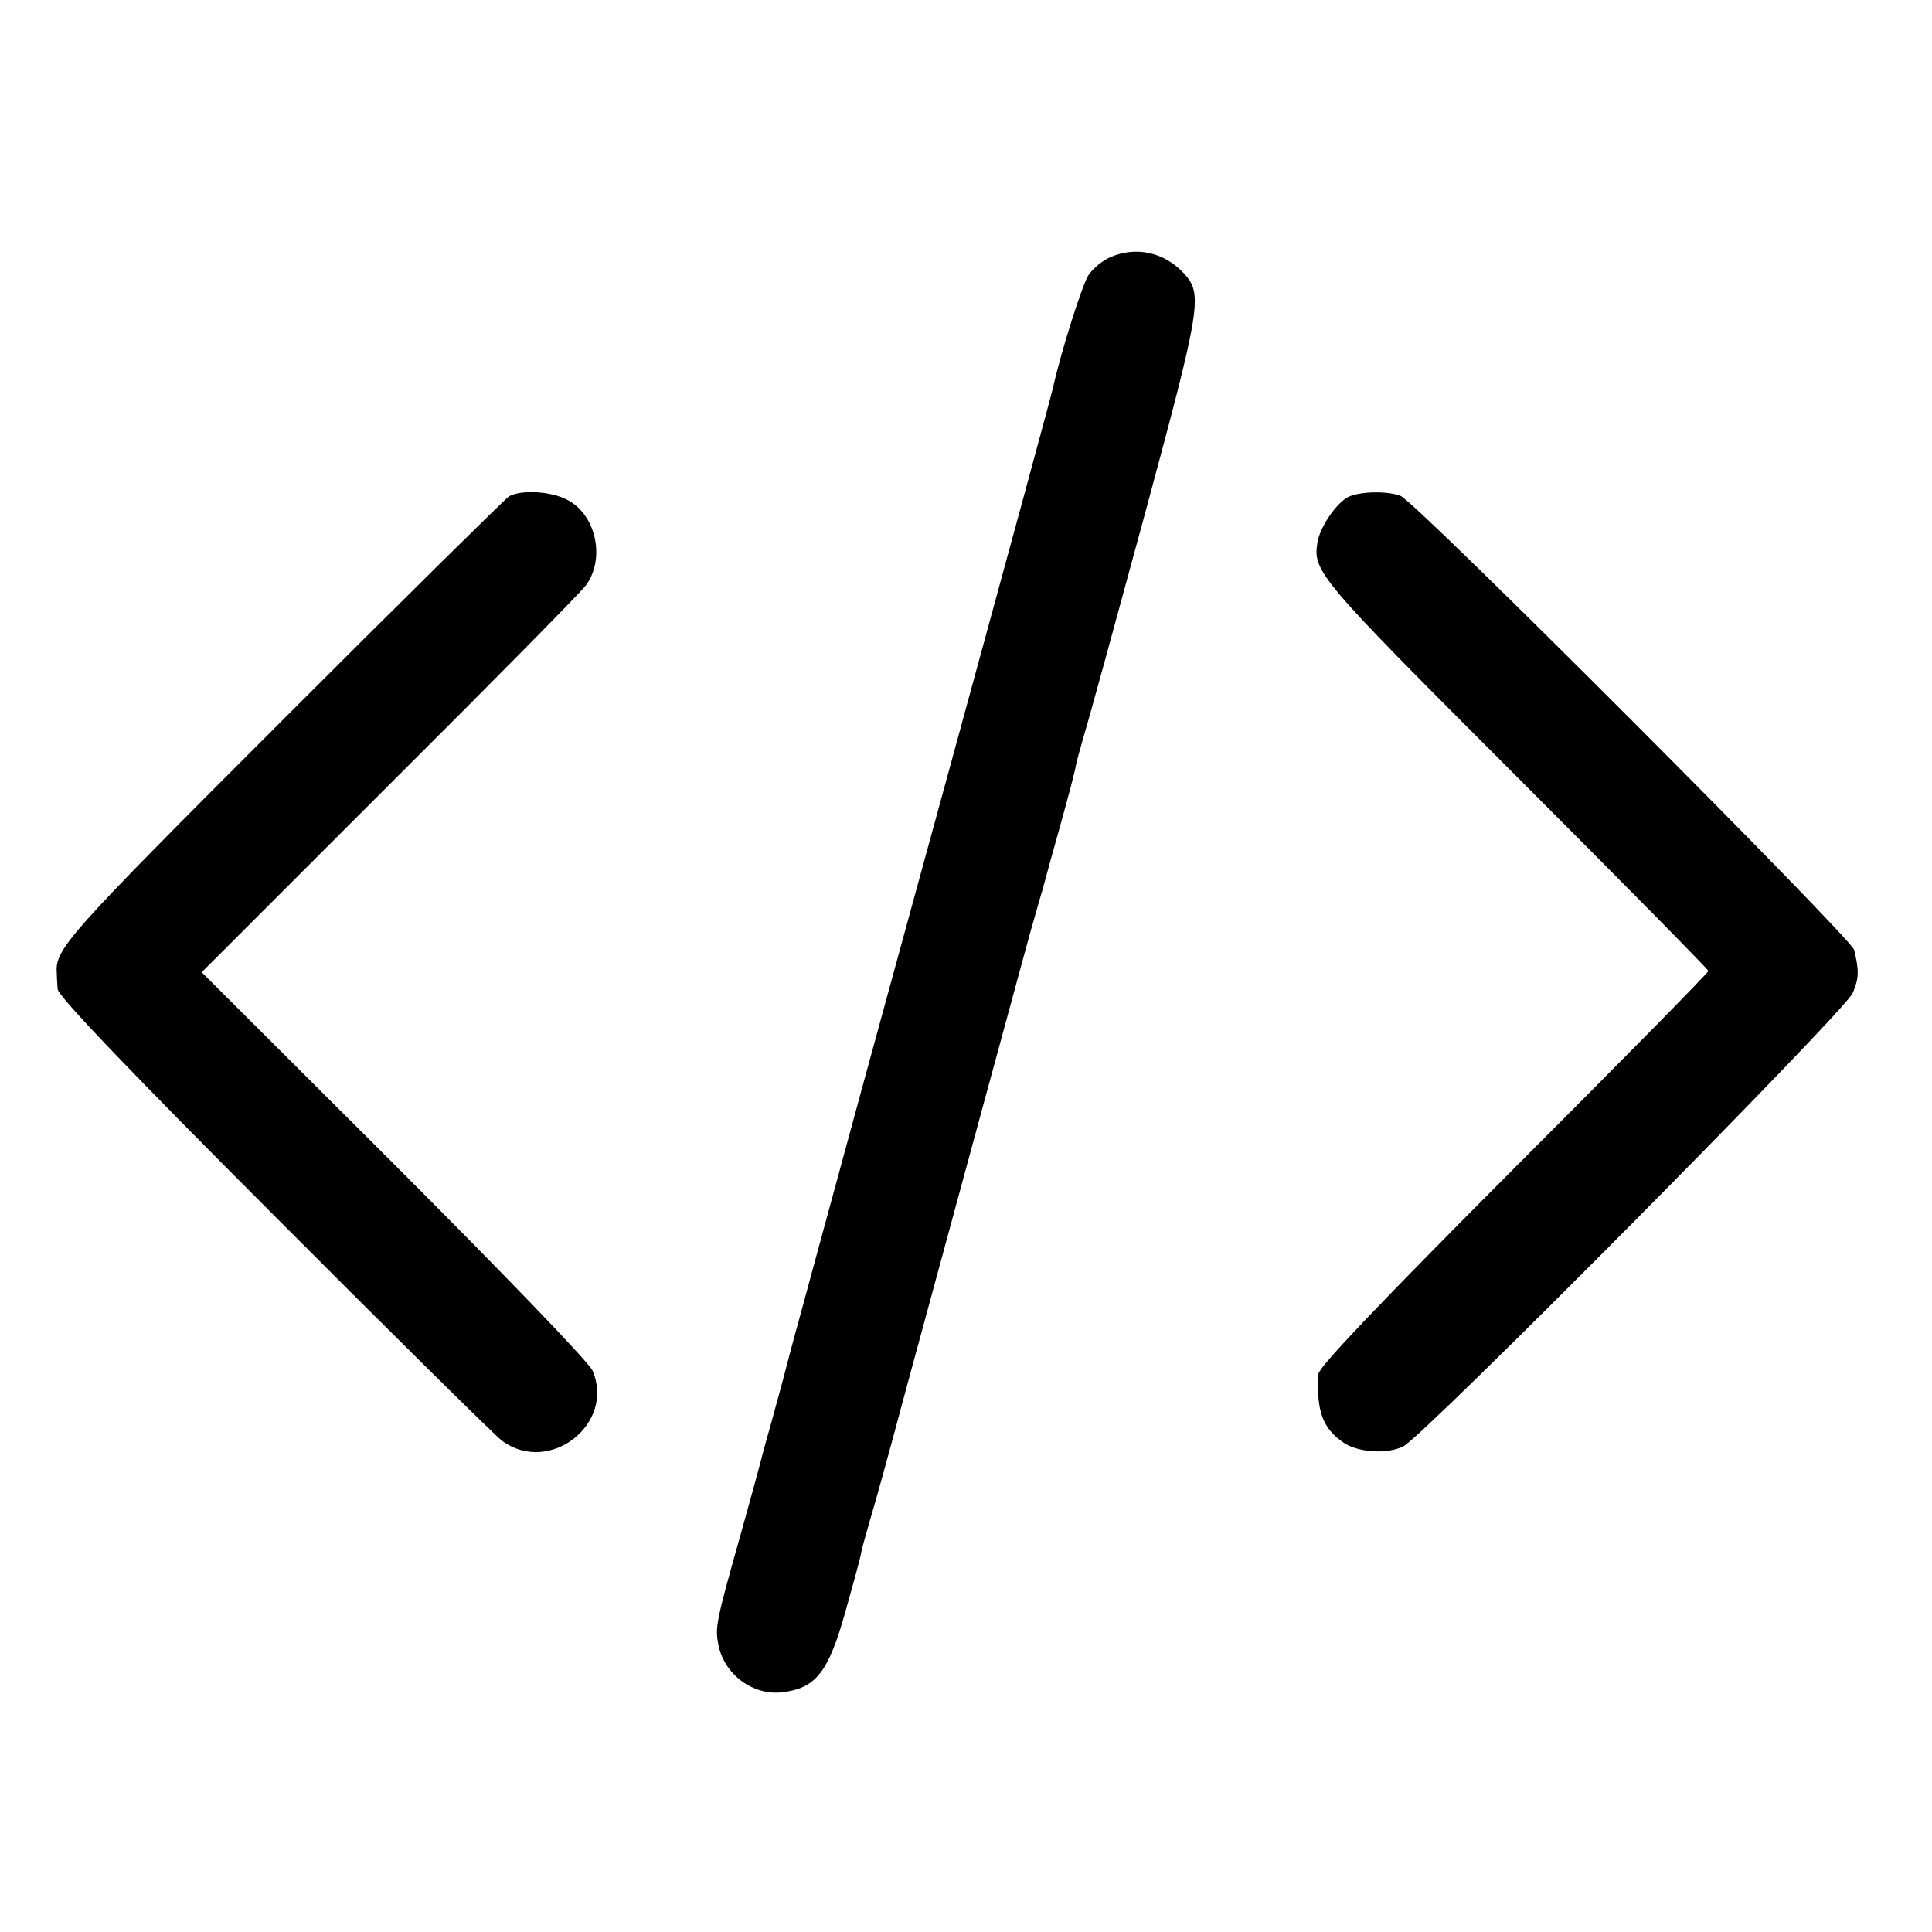
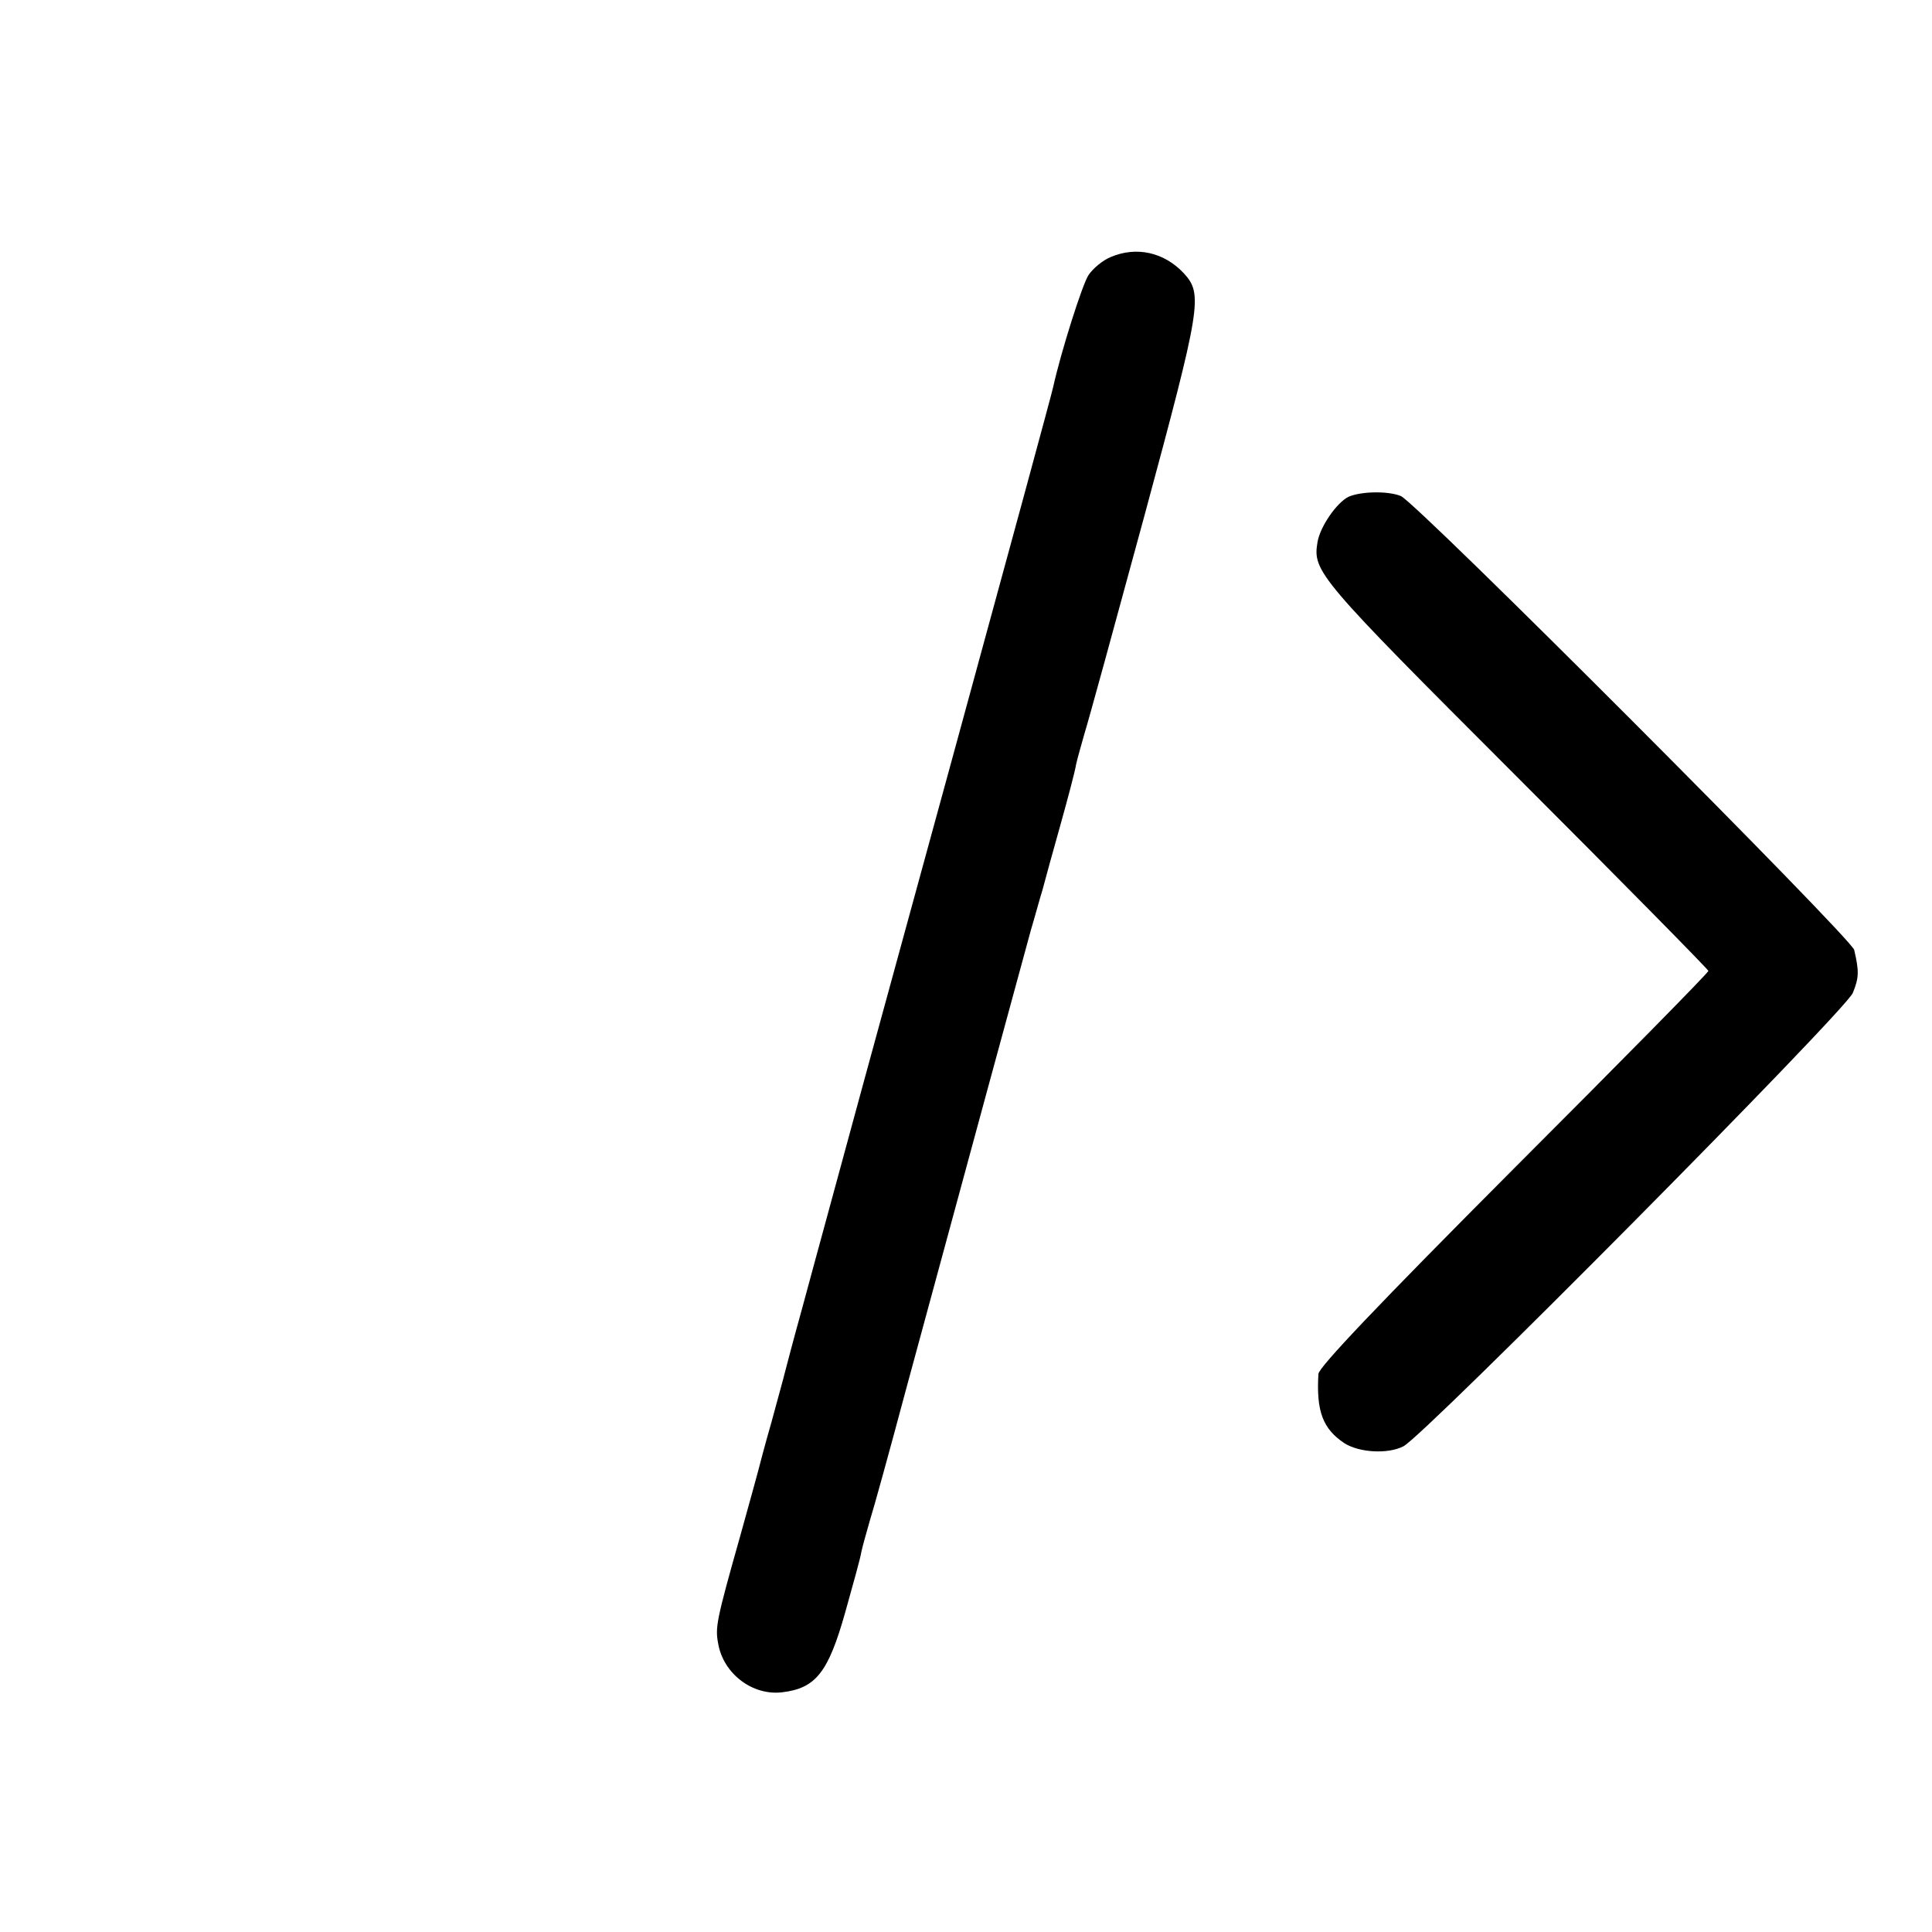
<svg xmlns="http://www.w3.org/2000/svg" version="1.0" width="432pt" height="432pt" viewBox="0 0 432 432" preserveAspectRatio="xMidYMid meet">
  <g transform="translate(0,432) scale(0.1,-0.1)" fill="#000000" stroke="none">
    <path d="M2483 3745 c-17 -7 -39 -25 -49 -40 -14 -21 -62 -173 -79 -250 -2 -11 -101 -375 -220 -810 -196 -715 -244 -892 -291 -1065 -8 -30 -31 -113 -50 -184 -20 -72 -37 -137 -39 -145 -2 -9 -16 -59 -30 -111 -15 -52 -28 -102 -30 -110 -2 -8 -20 -73 -40 -145 -54 -191 -56 -204 -49 -241 12 -67 77 -116 143 -108 75 9 103 44 141 179 17 61 34 121 36 135 3 14 12 45 19 70 8 25 44 155 80 290 123 454 265 975 280 1030 9 30 20 71 26 90 5 19 23 85 40 145 17 61 33 121 35 135 3 14 12 45 19 70 8 25 68 244 134 487 127 470 131 495 88 542 -44 47 -106 61 -164 36z" />
-     <path d="M1138 3210 c-9 -6 -237 -231 -508 -502 -487 -487 -507 -510 -503 -565 0 -7 1 -23 2 -35 1 -15 157 -179 484 -506 265 -266 495 -493 510 -504 106 -77 253 38 202 157 -6 17 -206 224 -443 461 l-431 430 420 420 c231 230 429 431 439 445 45 61 22 162 -45 193 -37 18 -101 21 -127 6z" />
    <path d="M3015 3209 c-26 -13 -63 -66 -69 -101 -11 -66 0 -79 444 -523 236 -236 430 -433 430 -436 0 -4 -196 -203 -435 -442 -304 -305 -435 -443 -437 -459 -5 -84 10 -123 58 -155 33 -21 97 -25 132 -7 46 23 990 975 1005 1014 14 34 14 49 3 96 -7 27 -981 1003 -1014 1015 -30 12 -91 10 -117 -2z" />
  </g>
</svg>